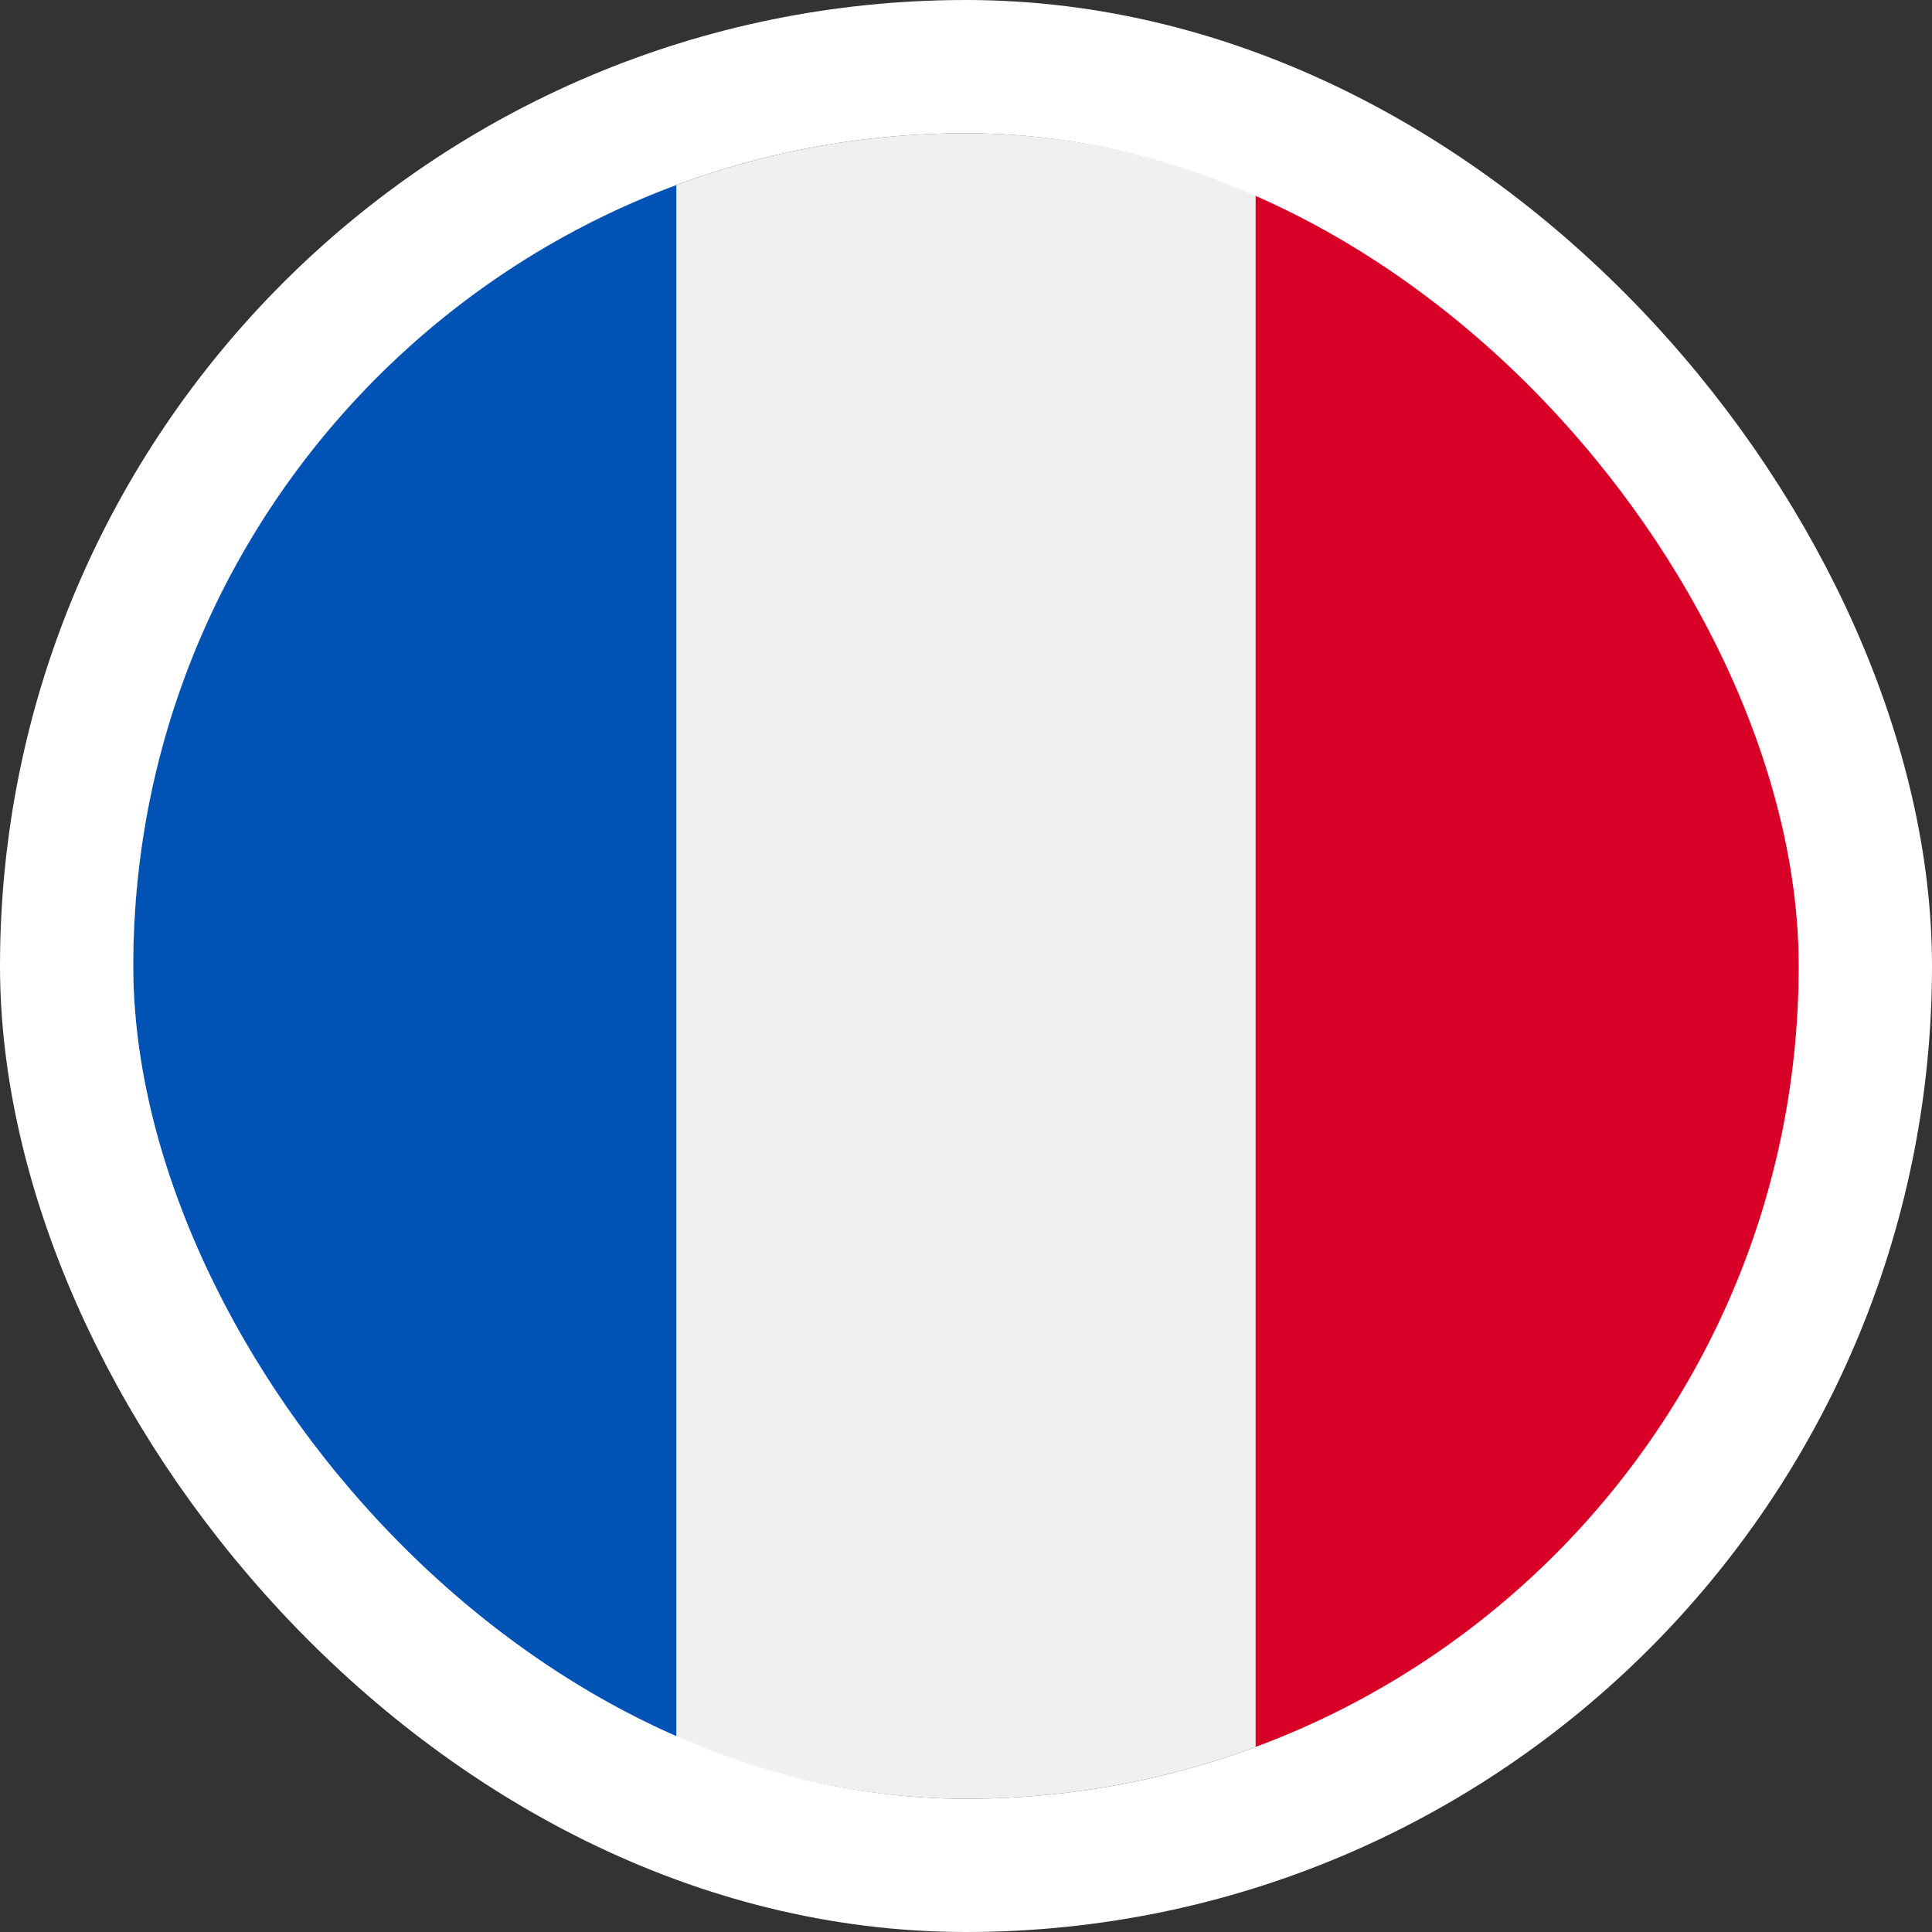
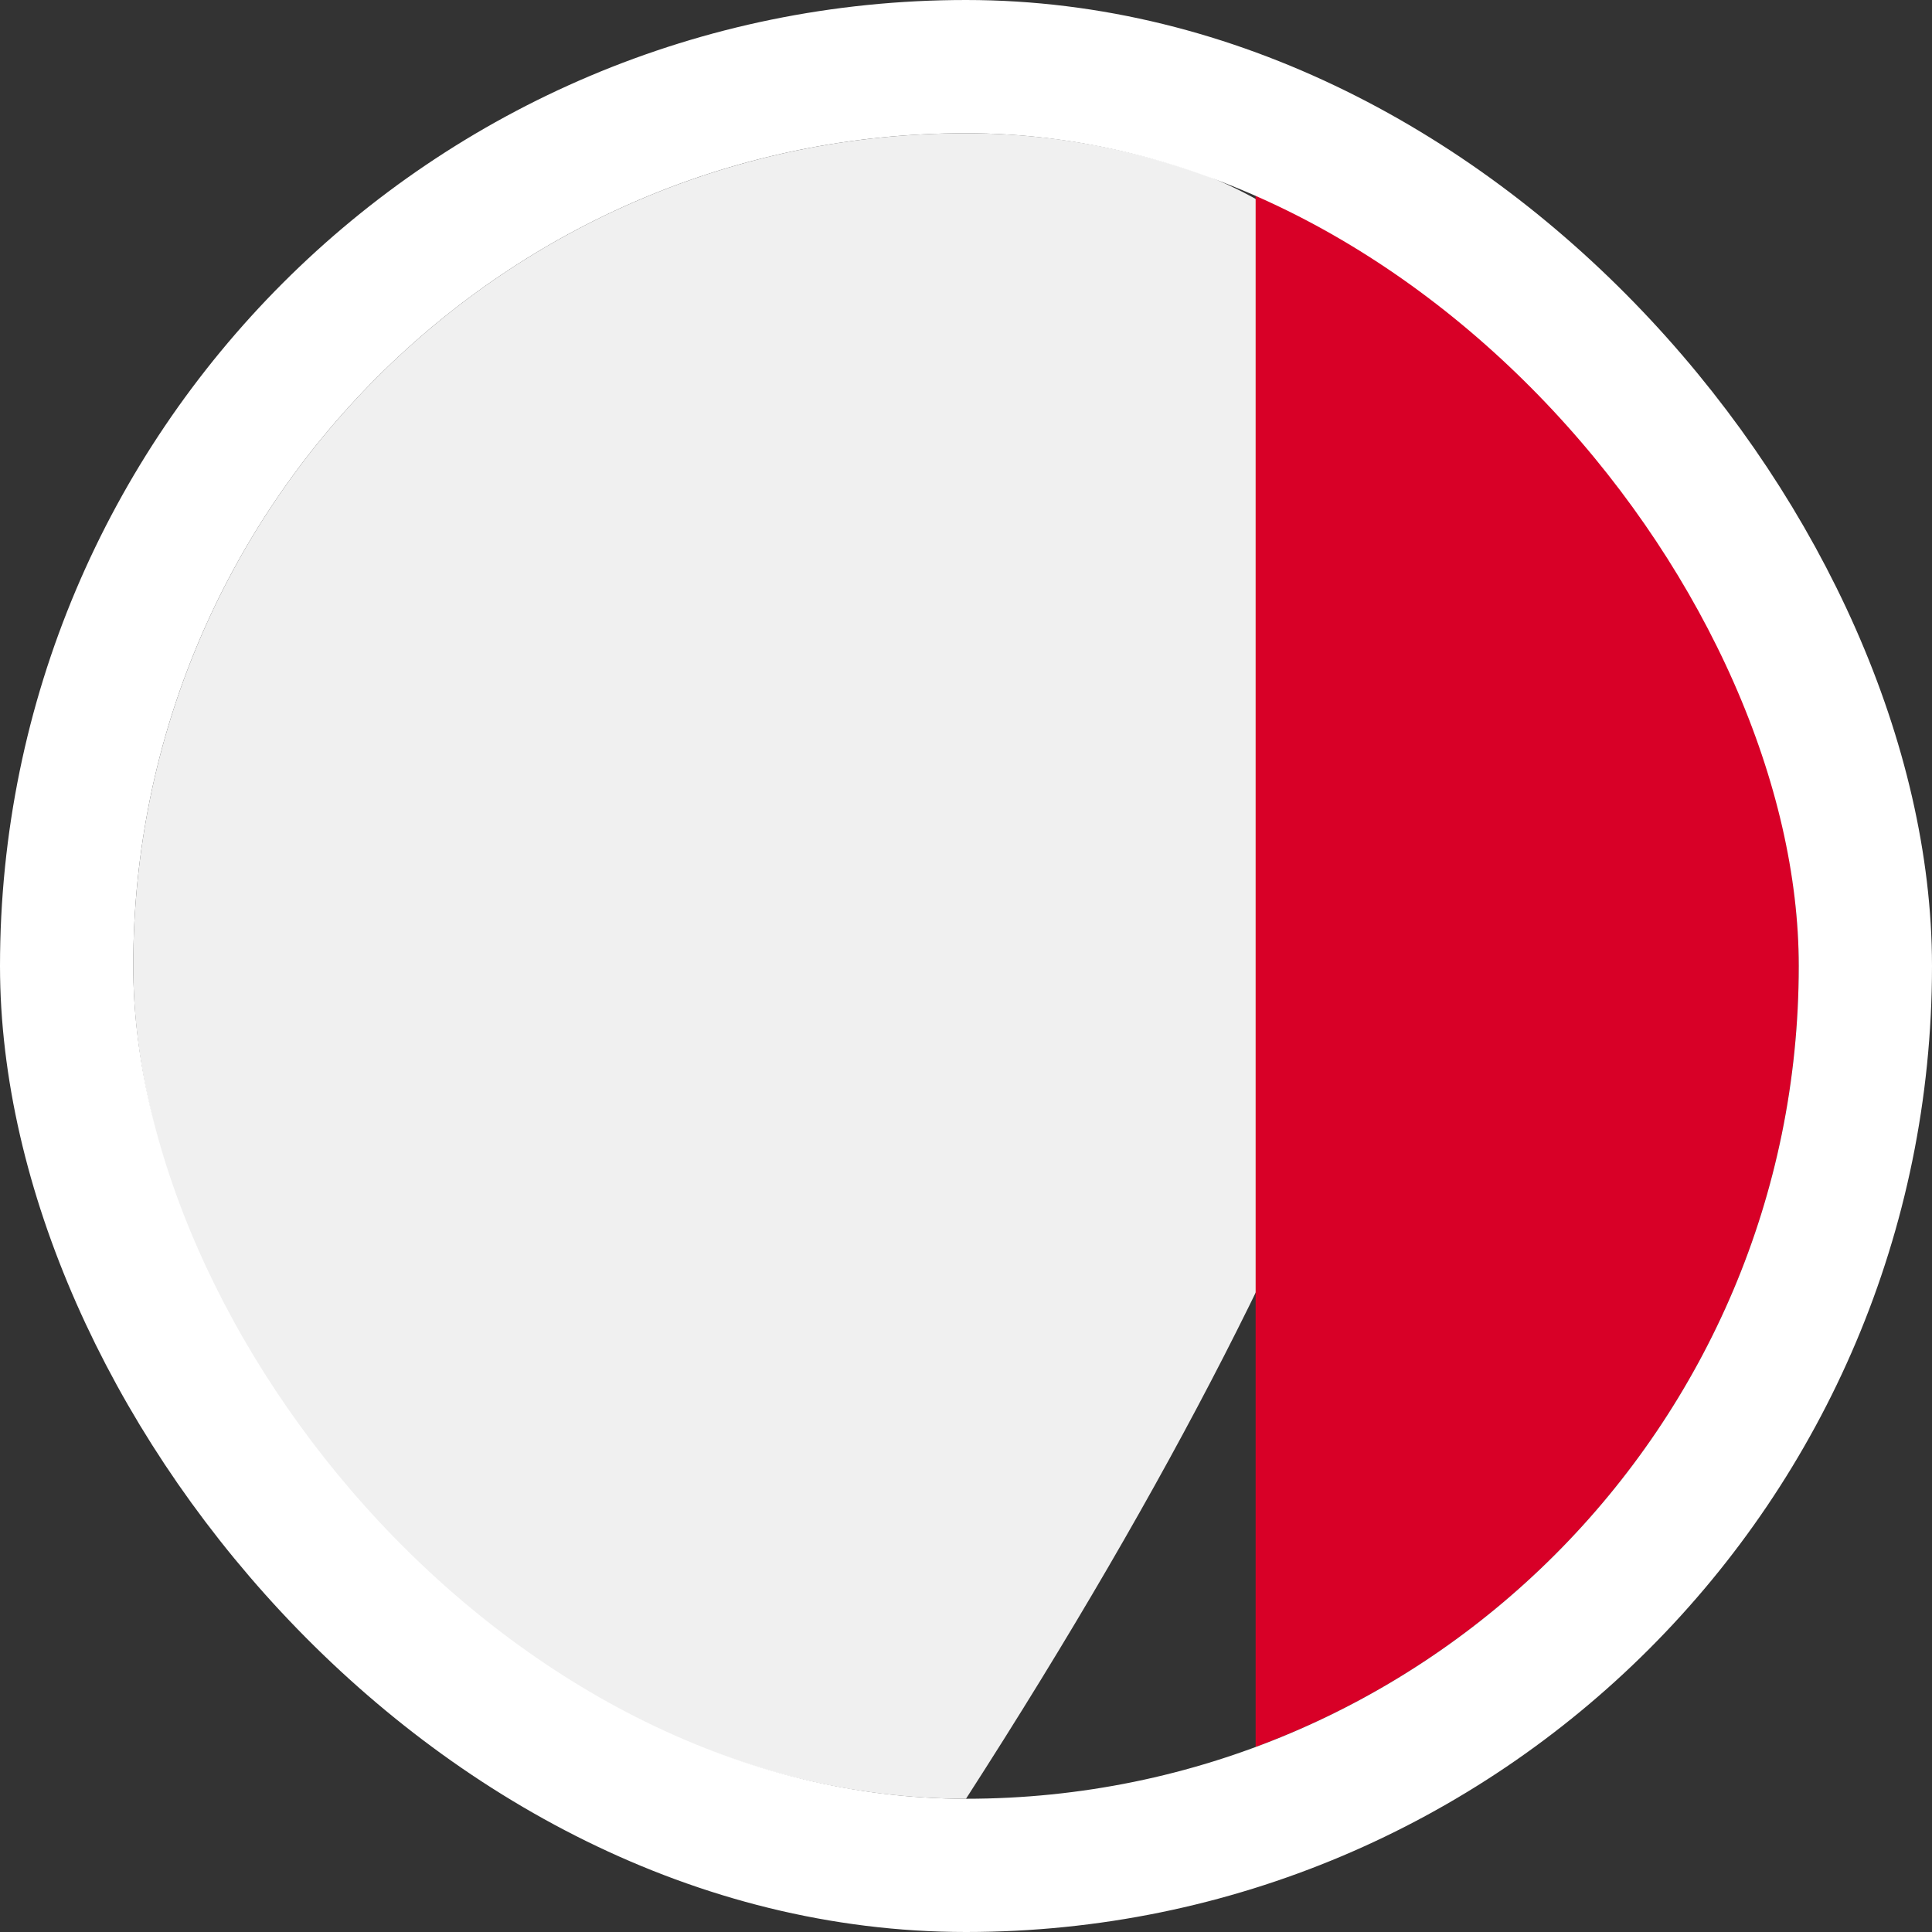
<svg xmlns="http://www.w3.org/2000/svg" width="58" height="58" viewBox="0 0 58 58" fill="none">
  <rect x="0" y="0" width="58" height="58" fill="#333333" stroke="none" />
  <g clip-path="url(#clip0_8790_2677)">
-     <path d="M29 54C42.807 54 54 42.807 54 29C54 15.193 42.807 4 29 4C15.193 4 4 15.193 4 29C4 42.807 15.193 54 29 54Z" fill="#F0F0F0" />
+     <path d="M29 54C54 15.193 42.807 4 29 4C15.193 4 4 15.193 4 29C4 42.807 15.193 54 29 54Z" fill="#F0F0F0" />
    <path d="M54 29C54 18.251 47.215 9.088 37.695 5.555V52.445C47.215 48.913 54 39.749 54 29Z" fill="#D80027" />
-     <path d="M4 29C4 39.749 10.784 48.913 20.304 52.445V5.555C10.784 9.088 4 18.251 4 29Z" fill="#0052B4" />
  </g>
  <rect x="2" y="2" width="54" height="54" rx="27" stroke="white" stroke-width="4" />
  <defs>
    <clipPath id="clip0_8790_2677">
      <rect x="4" y="4" width="50" height="50" rx="25" fill="white" />
    </clipPath>
  </defs>
</svg>